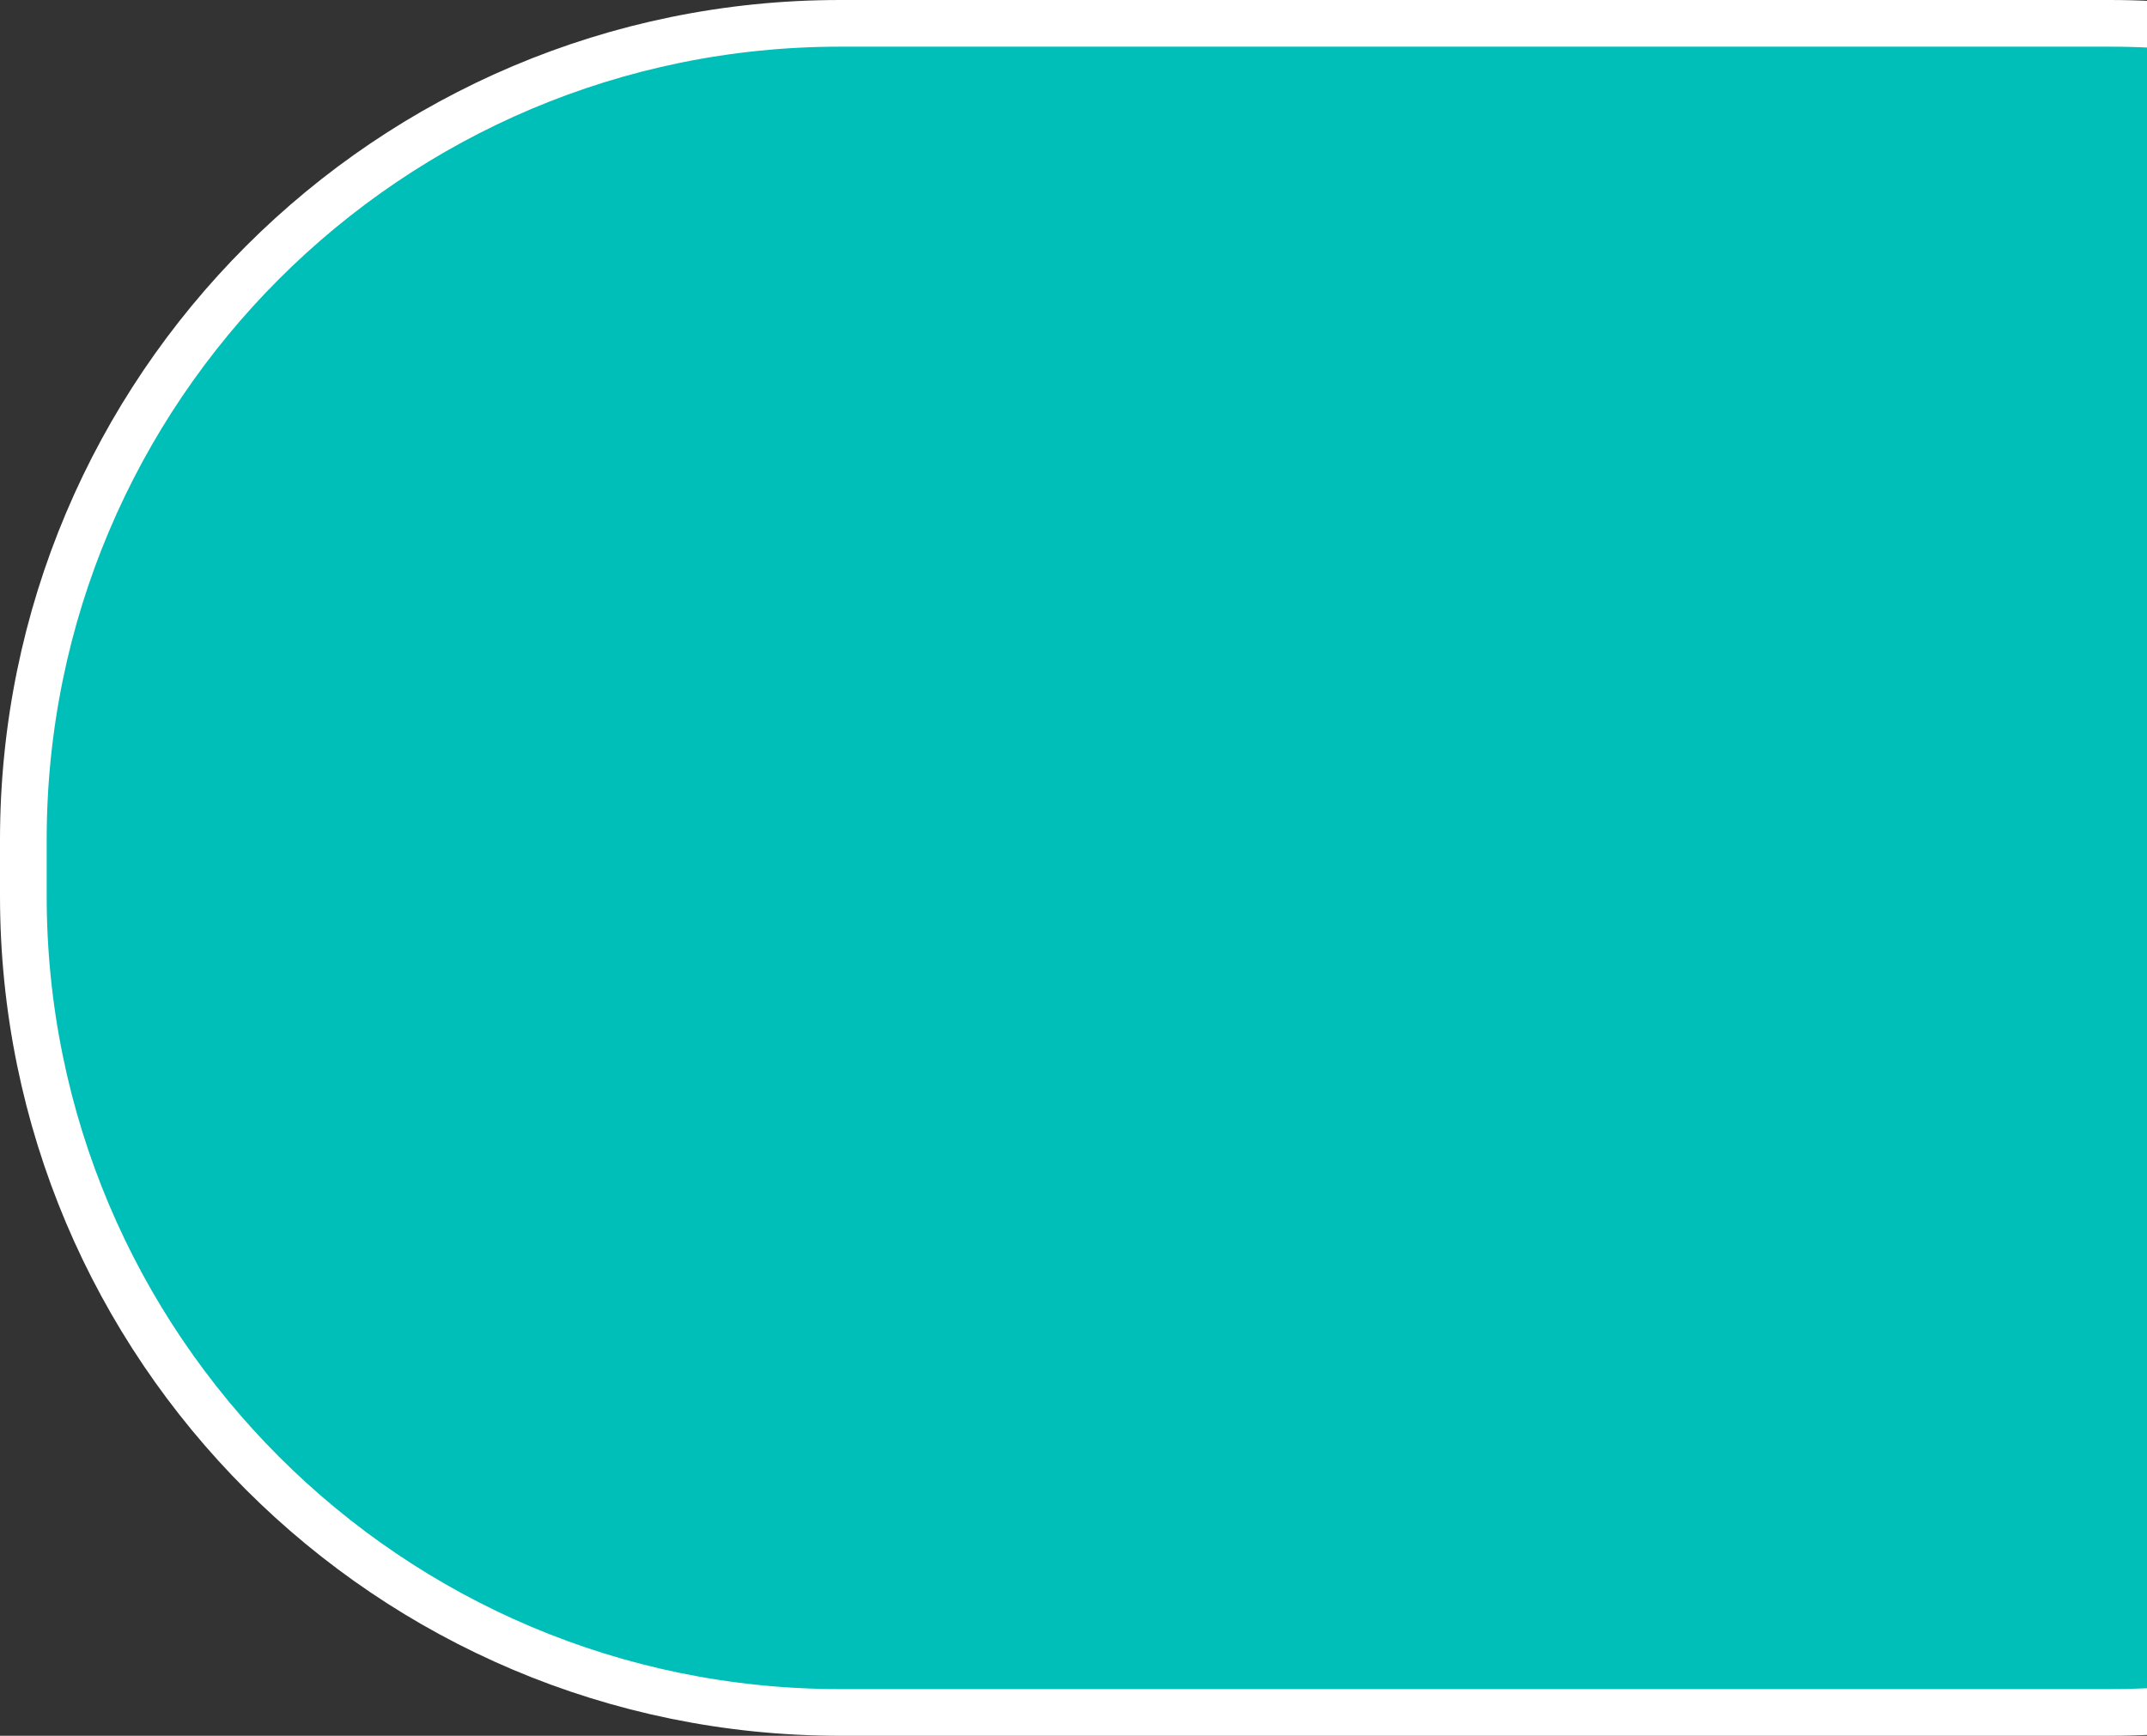
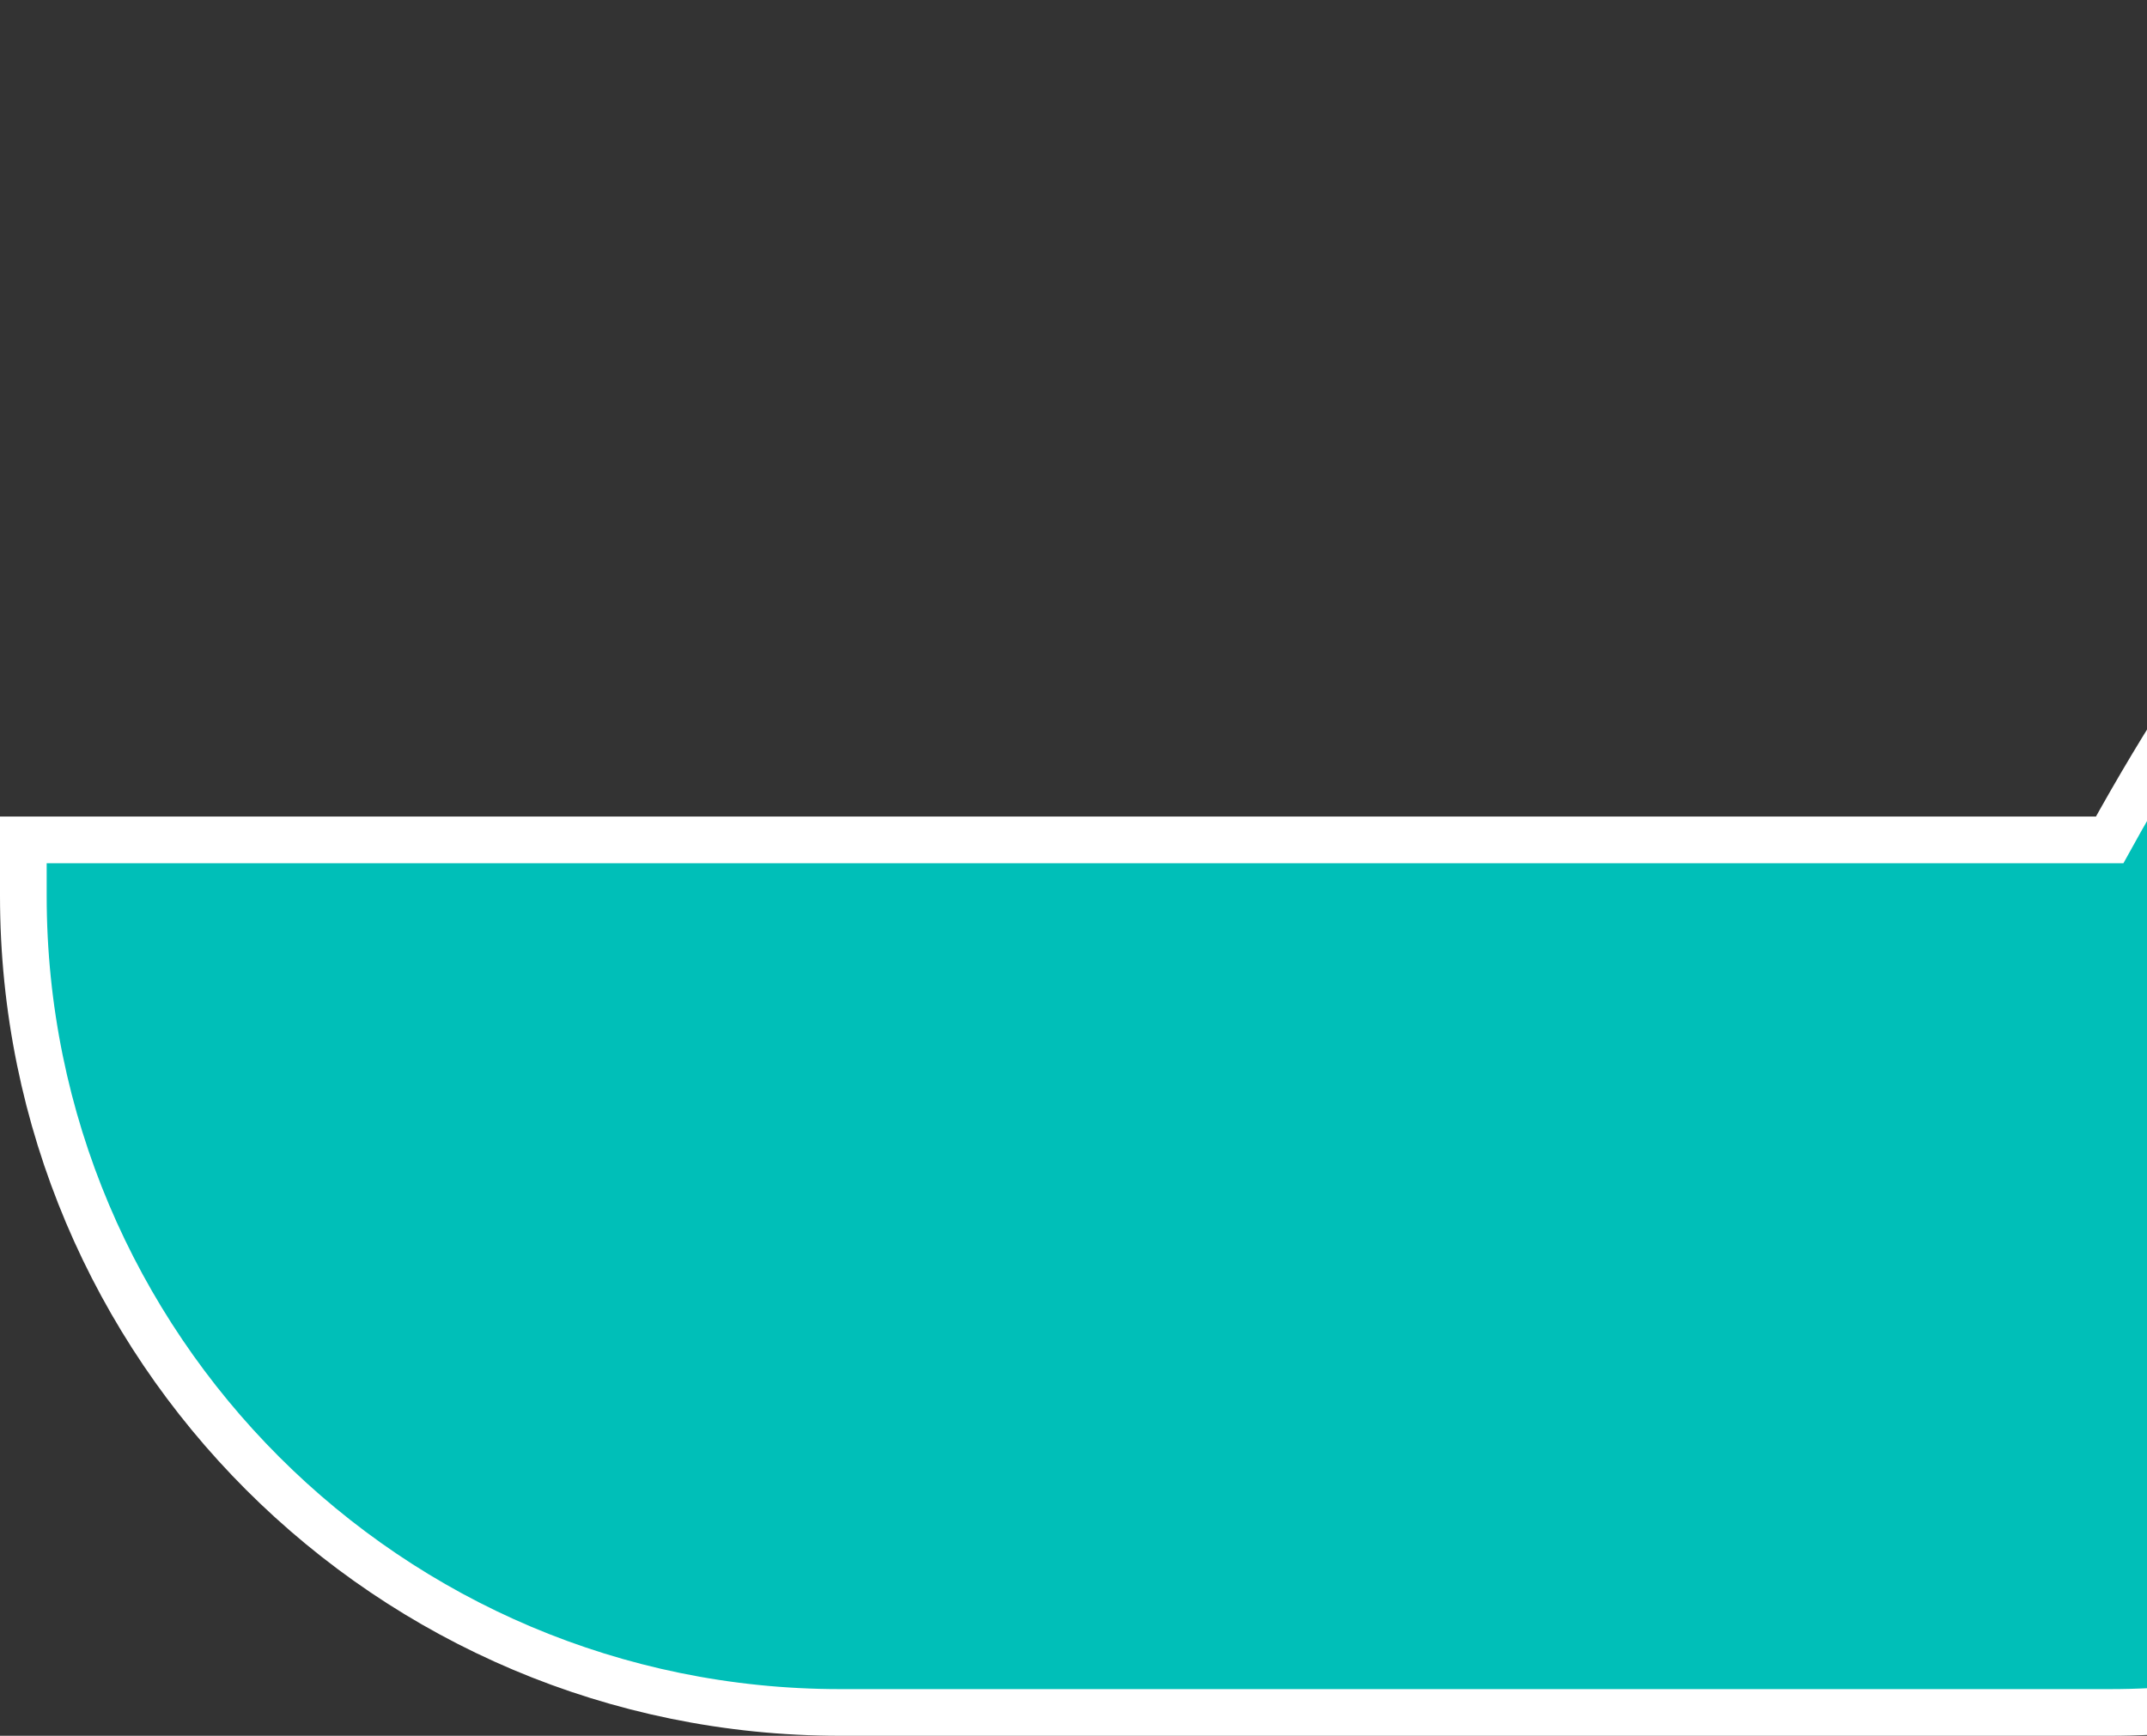
<svg xmlns="http://www.w3.org/2000/svg" width="460" height="372" viewBox="0 0 460 372" fill="none">
  <rect x="0" y="0" width="460" height="372" fill="#333333" stroke="none" />
-   <path d="M5 180C5 83.35 83.35 5 180 5H452C548.65 5 627 83.35 627 180V192C627 288.65 548.65 367 452 367H180C83.35 367 5 288.65 5 192V180Z" fill="#00BFB8" stroke="white" stroke-width="10" />
+   <path d="M5 180H452C548.65 5 627 83.35 627 180V192C627 288.65 548.65 367 452 367H180C83.35 367 5 288.65 5 192V180Z" fill="#00BFB8" stroke="white" stroke-width="10" />
</svg>